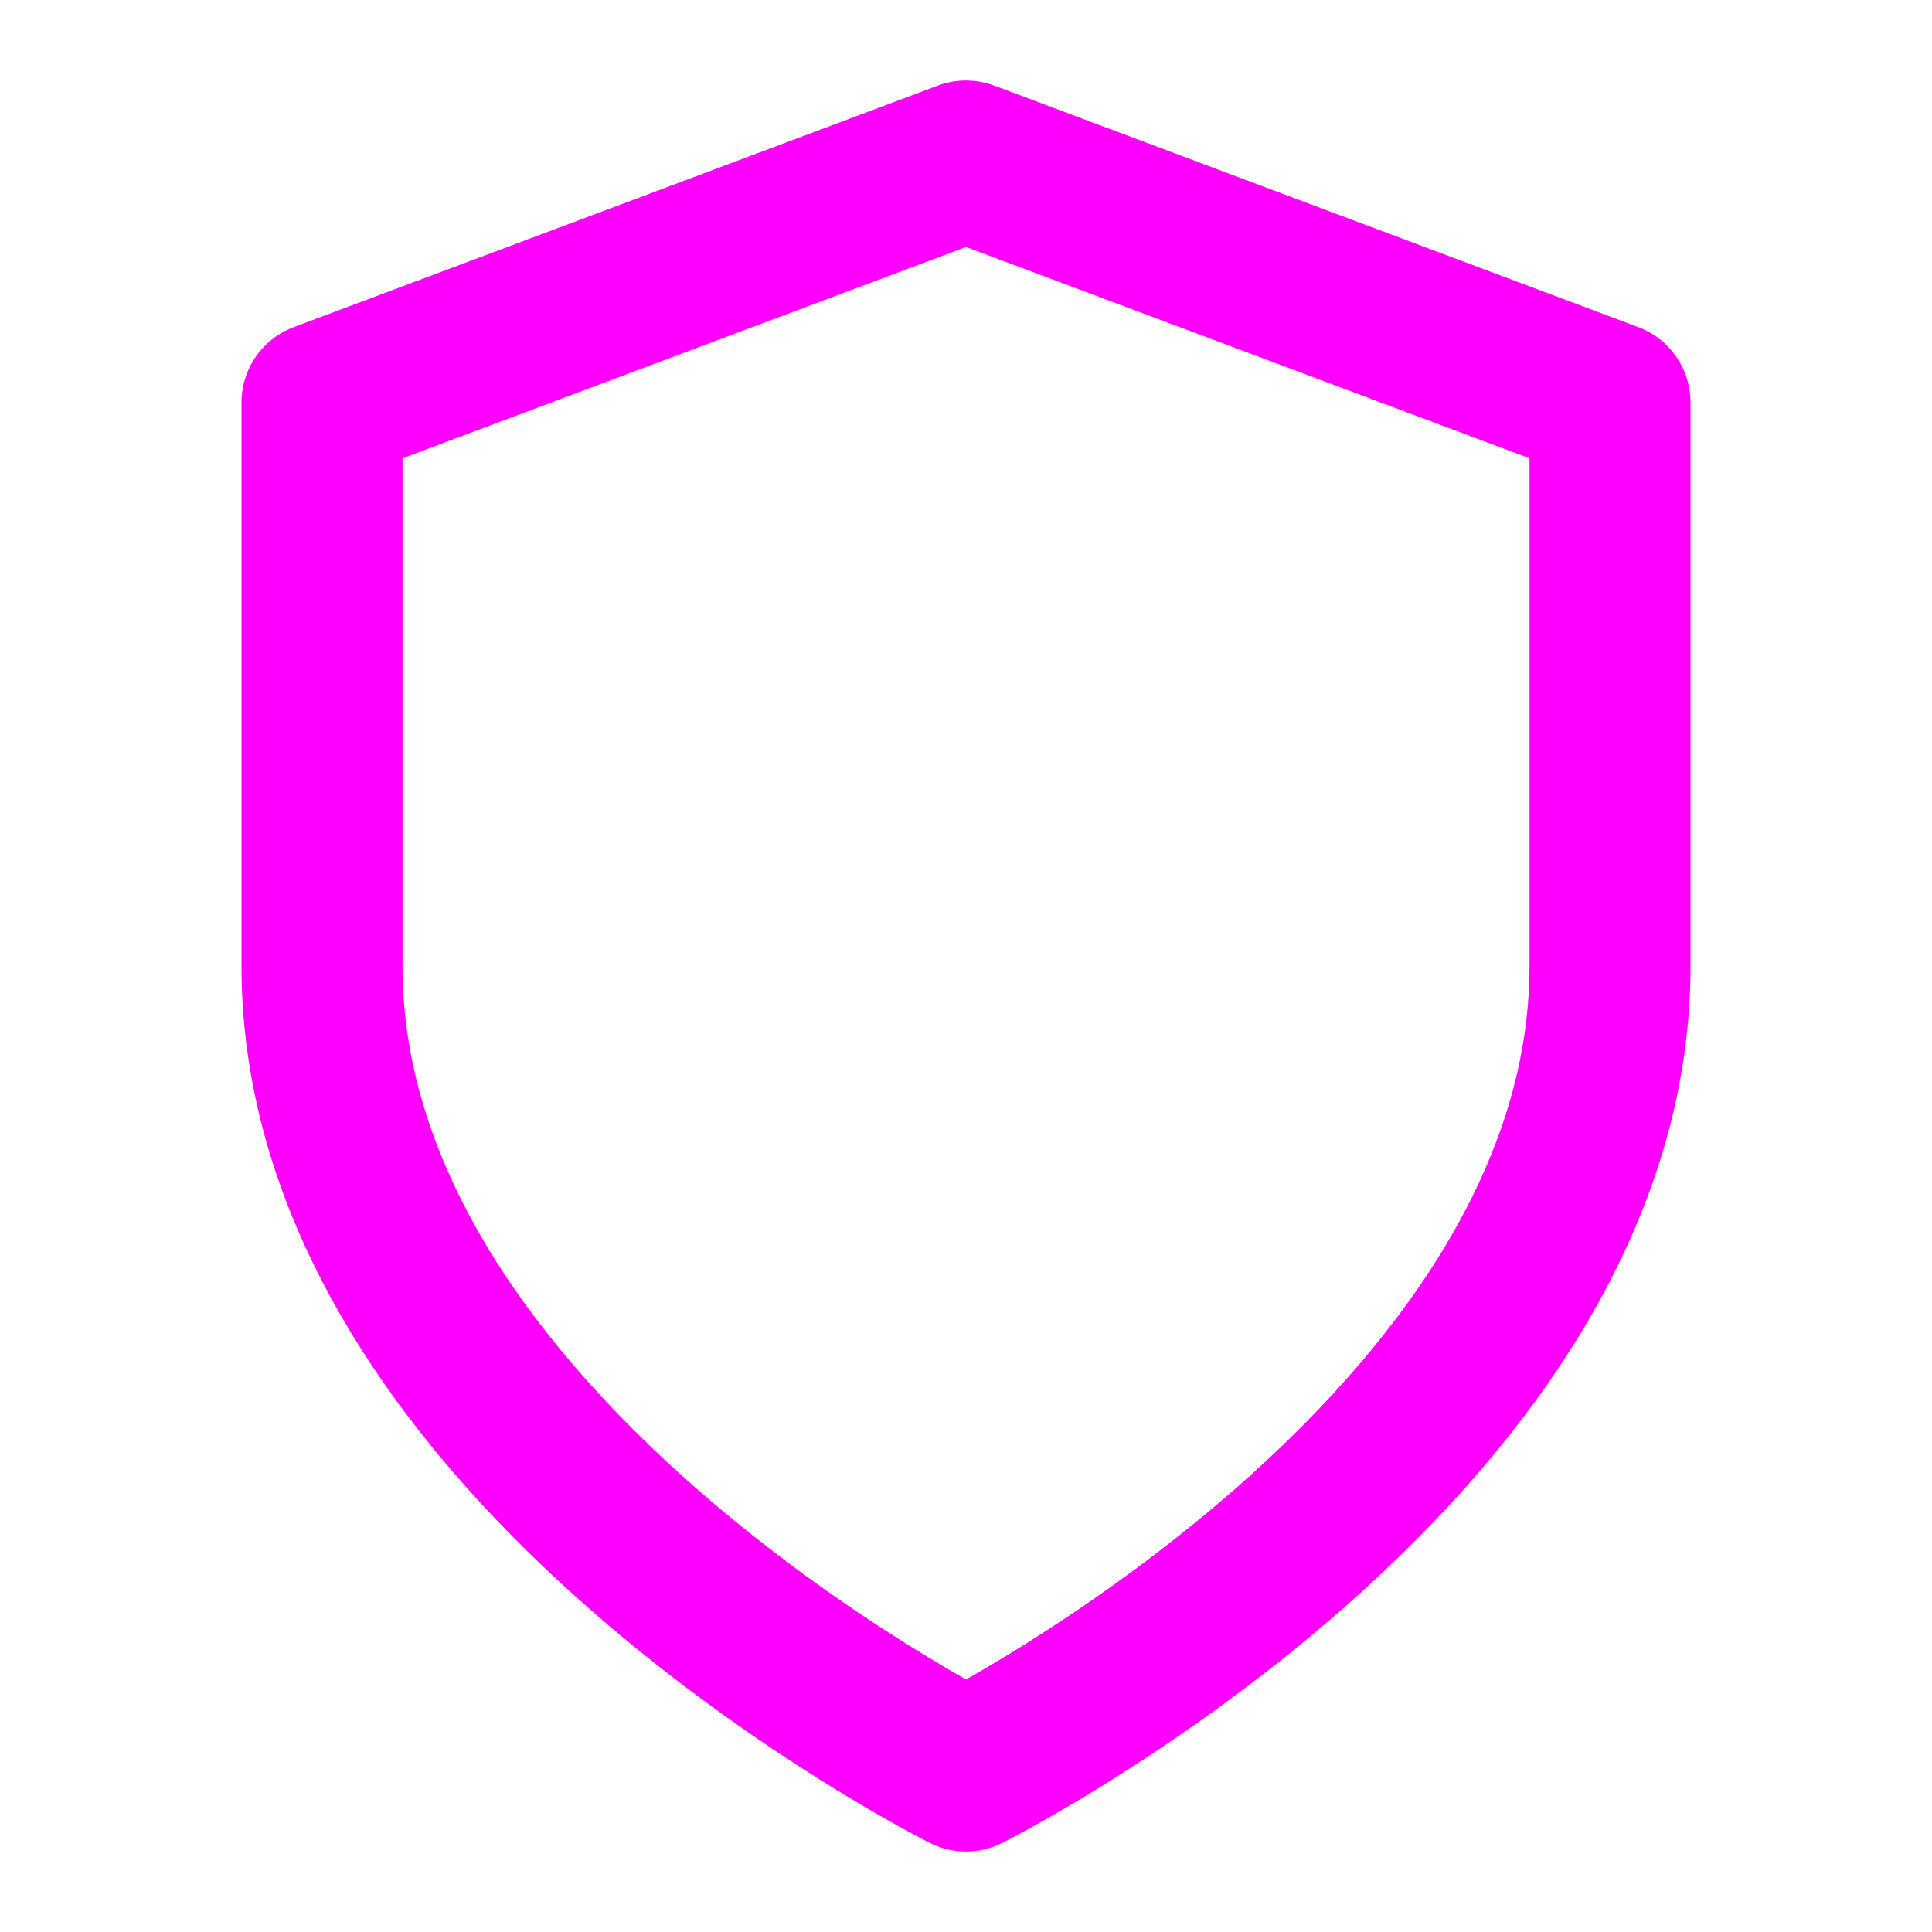
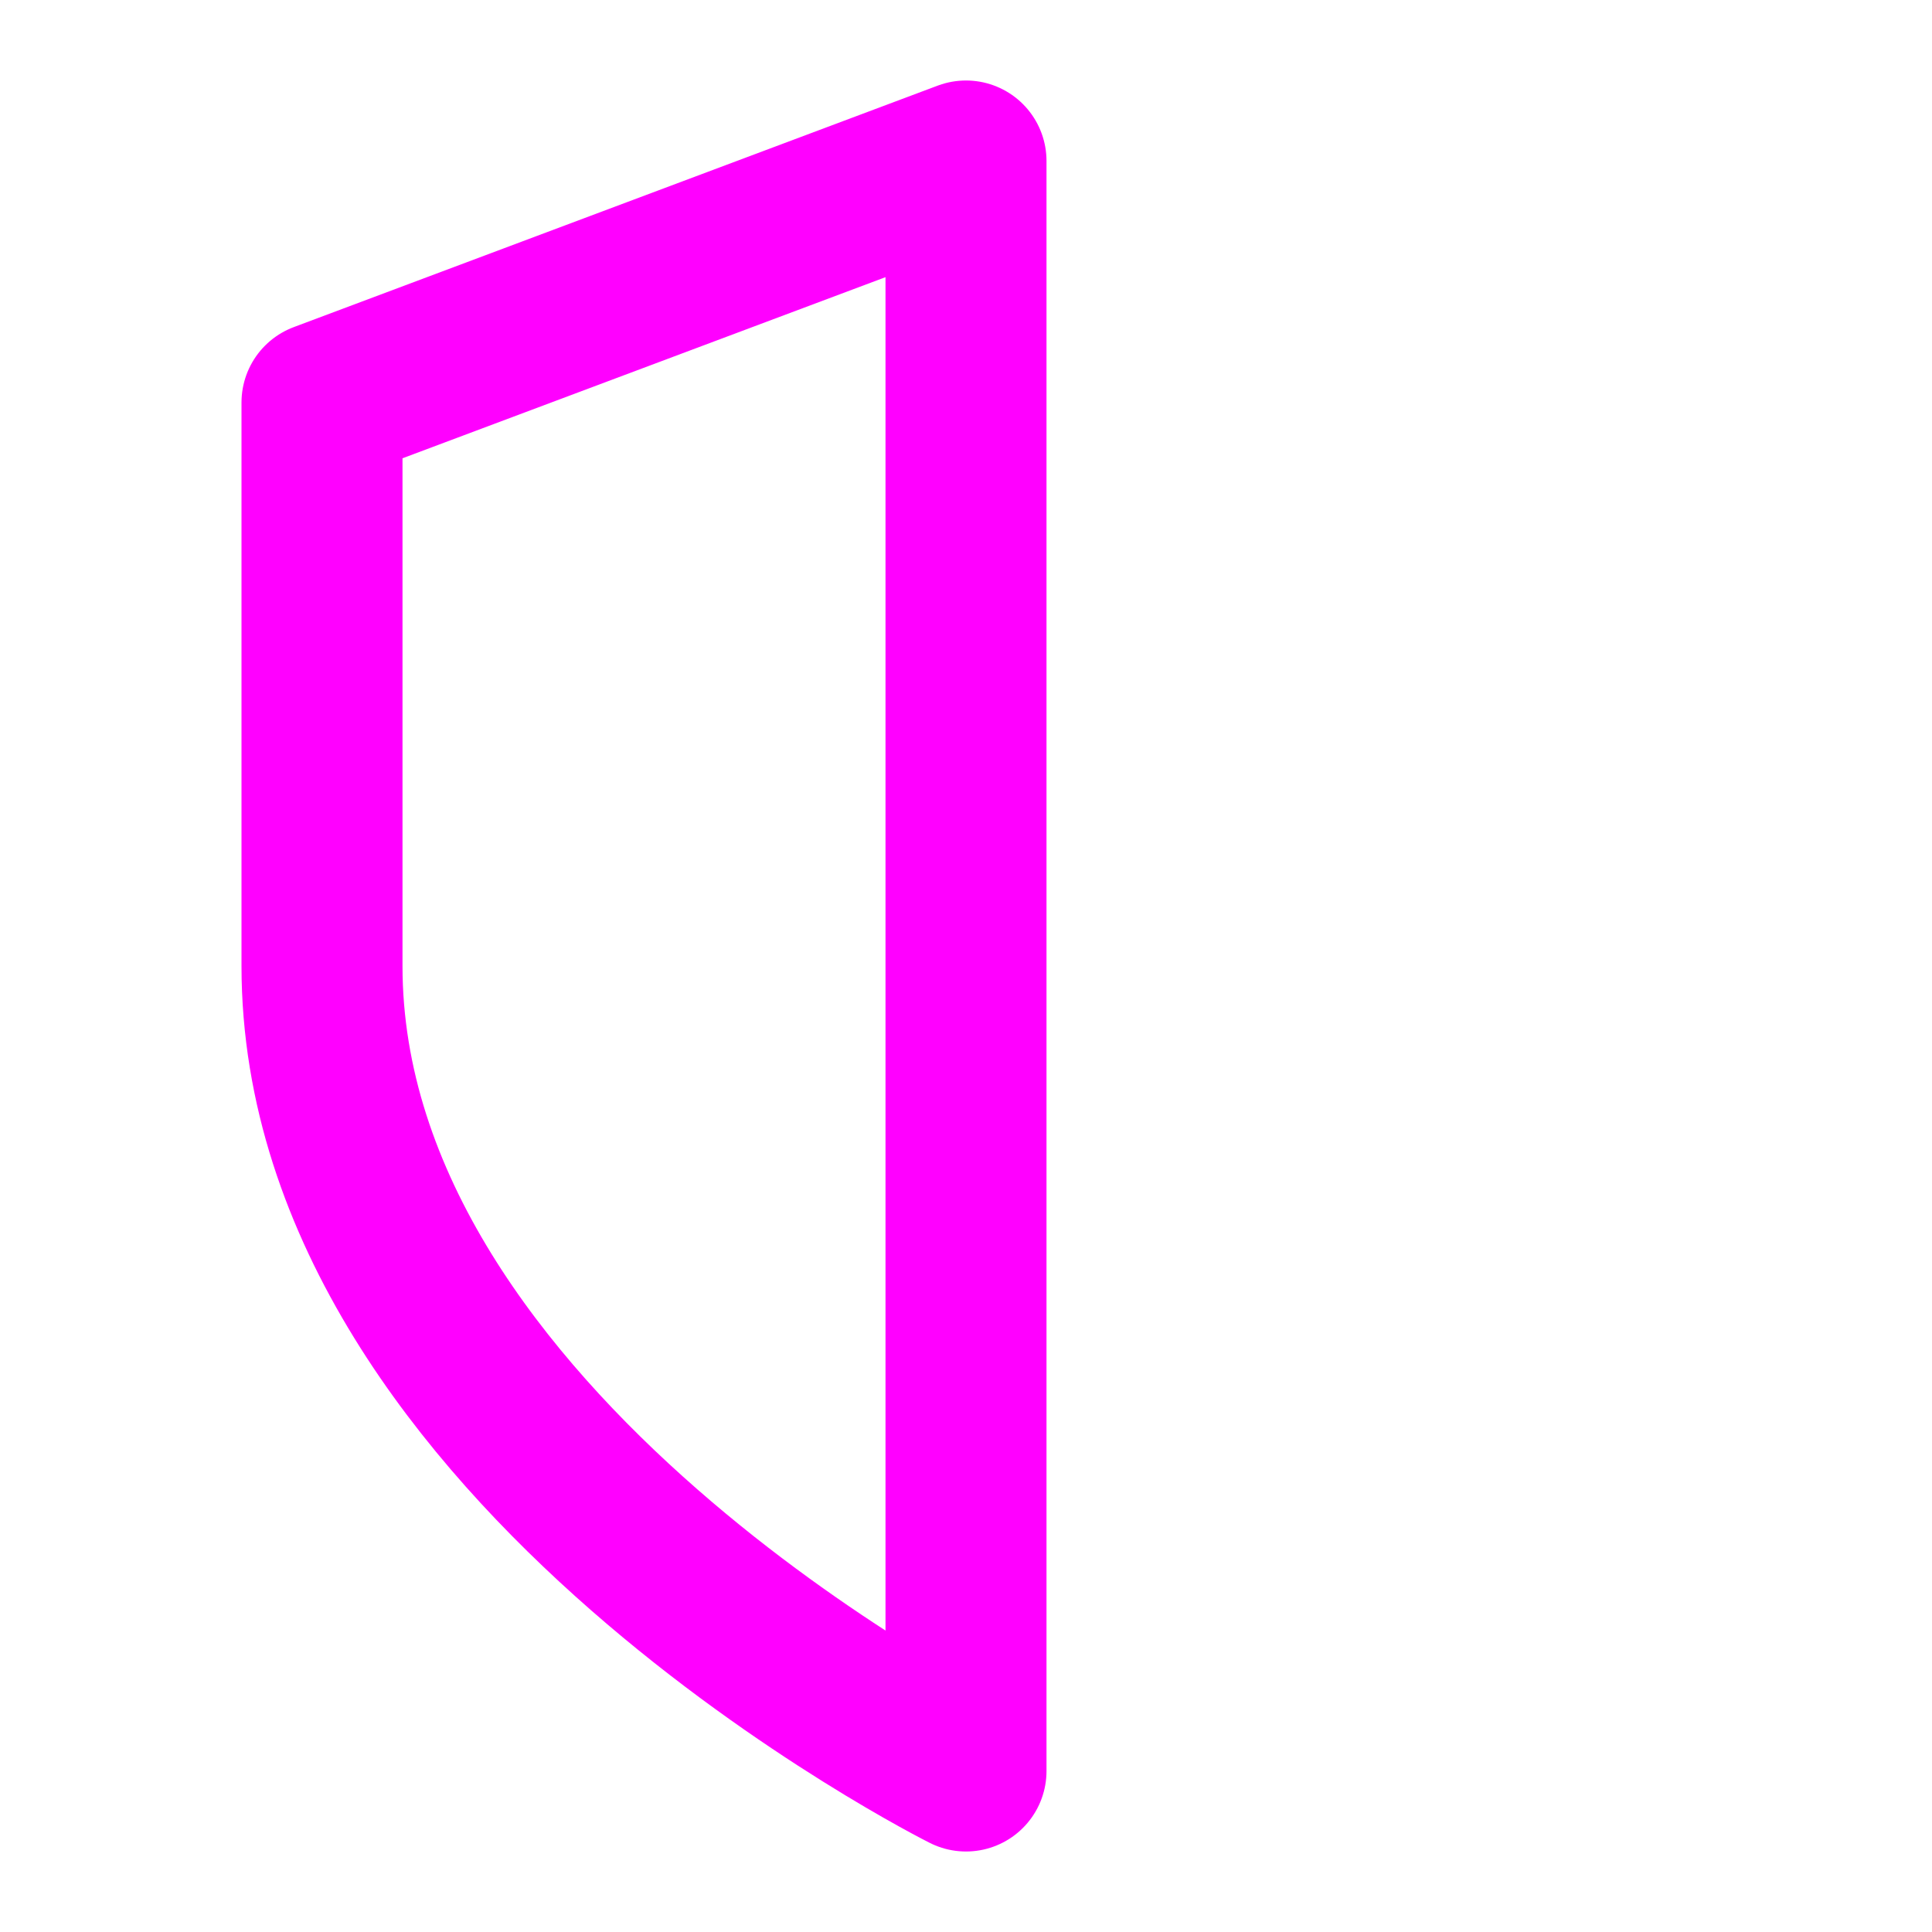
<svg xmlns="http://www.w3.org/2000/svg" width="48" height="48" viewBox="0 0 48 48" fill="none">
-   <path d="M24 44C24 44 40 36 40 24V10L24 4L8 10V24C8 36 24 44 24 44Z" stroke="#FF00FF" stroke-width="4" stroke-linecap="round" stroke-linejoin="round" />
+   <path d="M24 44V10L24 4L8 10V24C8 36 24 44 24 44Z" stroke="#FF00FF" stroke-width="4" stroke-linecap="round" stroke-linejoin="round" />
</svg>